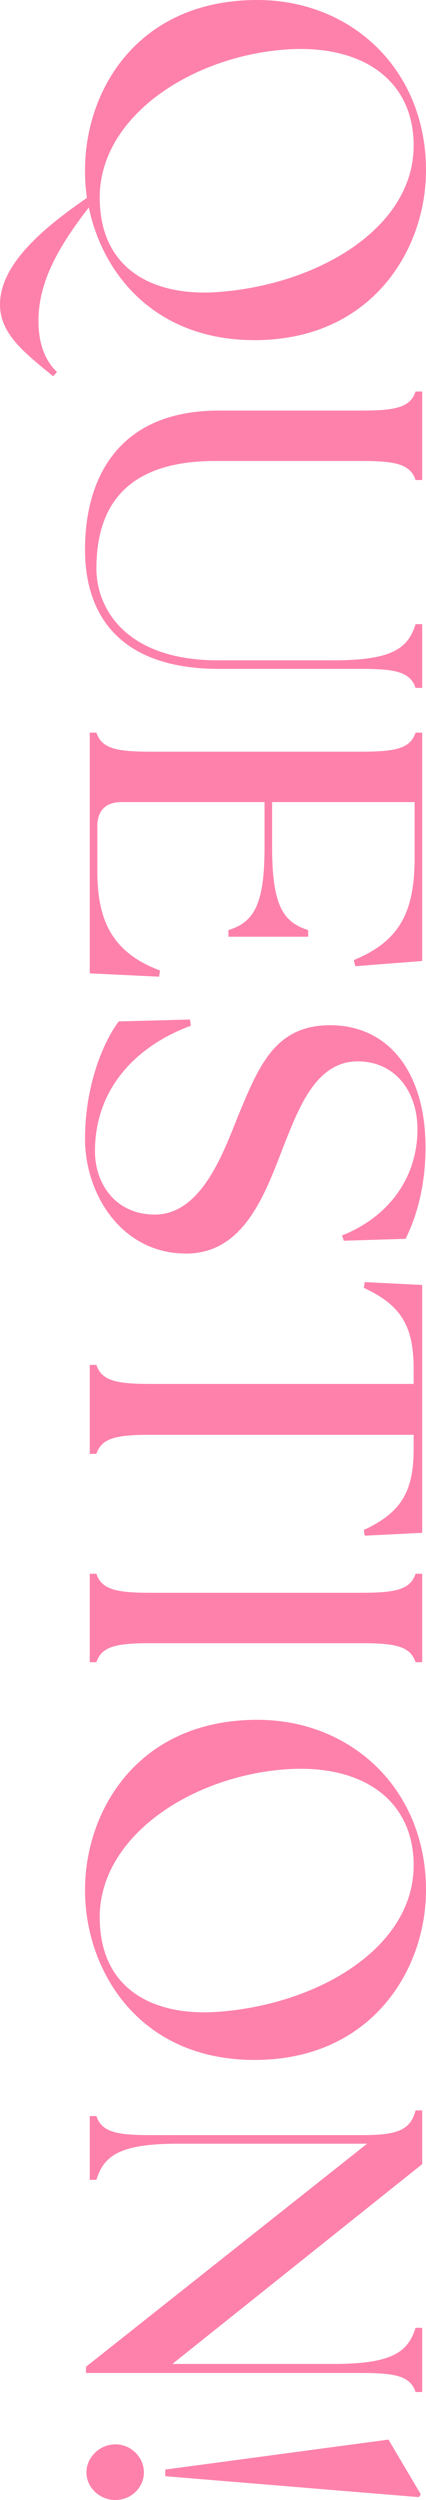
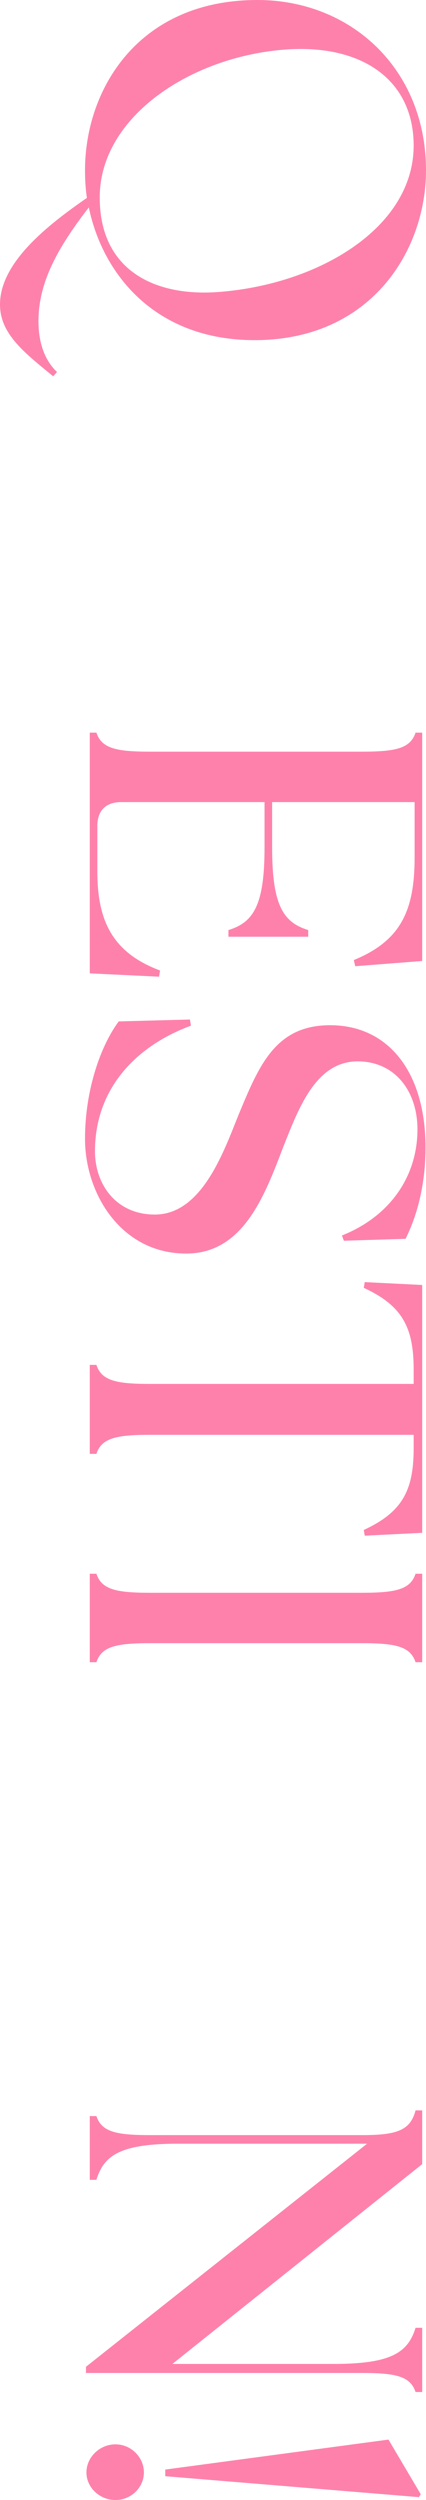
<svg xmlns="http://www.w3.org/2000/svg" id="_レイヤー_2" data-name="レイヤー 2" viewBox="0 0 44.85 262.75">
  <defs>
    <style>
      .cls-1 {
        fill: #fe81ac;
      }
    </style>
  </defs>
  <g id="_レイヤー_2-2" data-name=" レイヤー 2">
    <g id="_レイヤー_1-2" data-name=" レイヤー 1-2">
      <g>
        <path class="cls-1" d="M9.15,20.8c-.15-1-.2-1.95-.2-2.9C8.95,9.4,14.55,0,27.1,0c9.9,0,17.75,7.3,17.75,17.9,0,8.45-5.8,17.85-18.05,17.85-10.3,0-15.95-6.75-17.45-13.95-3.2,4.15-5.3,7.8-5.3,11.95,0,2.45.75,4.2,1.95,5.35l-.4.45c-3.05-2.5-5.6-4.45-5.6-7.55,0-4.45,5.1-8.4,9.15-11.2ZM22.85,30.7c10.65-.75,20.7-6.75,20.7-15.4,0-6.8-5.3-10.65-13.4-10.1-10,.7-19.65,7.05-19.65,15.55,0,7.65,5.75,10.4,12.35,9.95Z" />
-         <path class="cls-1" d="M23.05,43.15h15.05c3.6,0,5.1-.35,5.65-2h.7v9.3h-.7c-.55-1.65-2.05-2-5.65-2h-15.45c-9.1,0-12.5,4.5-12.5,11.3,0,4.2,3.1,9.65,12.8,9.65h12.15c6.1,0,7.85-1.2,8.65-3.8h.7v6.7h-.7c-.55-1.65-2.05-2-5.65-2h-15.05c-10.05,0-14.1-5.25-14.1-12.55s3.35-14.6,14.1-14.6Z" />
        <path class="cls-1" d="M9.45,77h.7c.55,1.65,2.05,2,5.65,2h22.3c3.6,0,5.1-.35,5.65-2h.7v24l-7.05.55-.15-.65c4.9-2,6.4-5.15,6.4-10.75v-5.85h-15v4.8c0,6.1,1.2,7.85,3.8,8.65v.7h-8.4v-.7c2.6-.8,3.8-2.55,3.8-8.65v-4.8h-15.1c-1.6,0-2.5.9-2.5,2.5v4.8c0,5.05,1.5,8.5,6.6,10.4l-.1.65-7.3-.35v-25.3h0Z" />
        <path class="cls-1" d="M12.5,107.35l7.5-.2.1.65c-5.7,2.1-10.1,6.55-10.1,13.2,0,3.45,2.2,6.65,6.3,6.65,4.9,0,7.2-6.45,8.8-10.45,2.15-5.15,3.85-9.45,9.65-9.45,6.2,0,10.05,5,10.05,12.85,0,3.7-.8,7-2.1,9.6l-6.5.2-.2-.55c5.15-2.05,7.95-6.3,7.95-11.15,0-4-2.35-7.15-6.3-7.15-4.45,0-6.25,5.05-7.85,9.05-1.95,5.1-4.2,11.15-10.2,11.15-6.85,0-10.65-6.3-10.65-12.05,0-5.15,1.65-9.8,3.55-12.35h0Z" />
        <path class="cls-1" d="M10.15,143.45c.55,1.65,2.05,2,5.65,2h27.75v-1.55c0-4.45-1.25-6.7-5.25-8.55l.1-.6,6.05.3v26.05l-6.05.3-.1-.6c4-1.85,5.25-4.1,5.25-8.55v-1.45H15.8c-3.6,0-5.1.35-5.65,2h-.7v-9.35h.7Z" />
        <path class="cls-1" d="M10.15,165.4c.55,1.65,2.05,2,5.65,2h22.3c3.6,0,5.1-.35,5.65-2h.7v9.3h-.7c-.55-1.65-2.05-2-5.65-2H15.8c-3.6,0-5.1.35-5.65,2h-.7v-9.3h.7Z" />
-         <path class="cls-1" d="M27.1,180.75c9.9,0,17.75,7.3,17.75,17.9,0,8.45-5.8,17.85-18.05,17.85s-17.85-9.45-17.85-17.85,5.6-17.9,18.15-17.9ZM22.85,211.45c10.65-.75,20.7-6.75,20.7-15.4,0-6.8-5.3-10.65-13.4-10.1-10,.7-19.65,7.05-19.65,15.55,0,7.65,5.75,10.4,12.35,9.95Z" />
        <path class="cls-1" d="M38.65,225.3h-19.85c-6.1,0-7.85,1.2-8.65,3.8h-.7v-6.7h.7c.55,1.65,2.05,2,5.65,2h22.3c3.6,0,5.1-.45,5.65-2.6h.7v5.65l-26.3,21h16.95c6.1,0,7.85-1.2,8.65-3.8h.7v6.75h-.7c-.55-1.65-2.05-2-5.65-2H9.05v-.65s29.6-23.45,29.6-23.45Z" />
        <path class="cls-1" d="M40.9,256.4l3.4,5.75-.2.3-26.7-2.2v-.7l23.5-3.15h0ZM12.15,256.9c1.65,0,3,1.35,3,2.95s-1.35,2.9-3,2.9-3.05-1.3-3.05-2.9,1.4-2.95,3.05-2.95Z" />
      </g>
    </g>
  </g>
</svg>